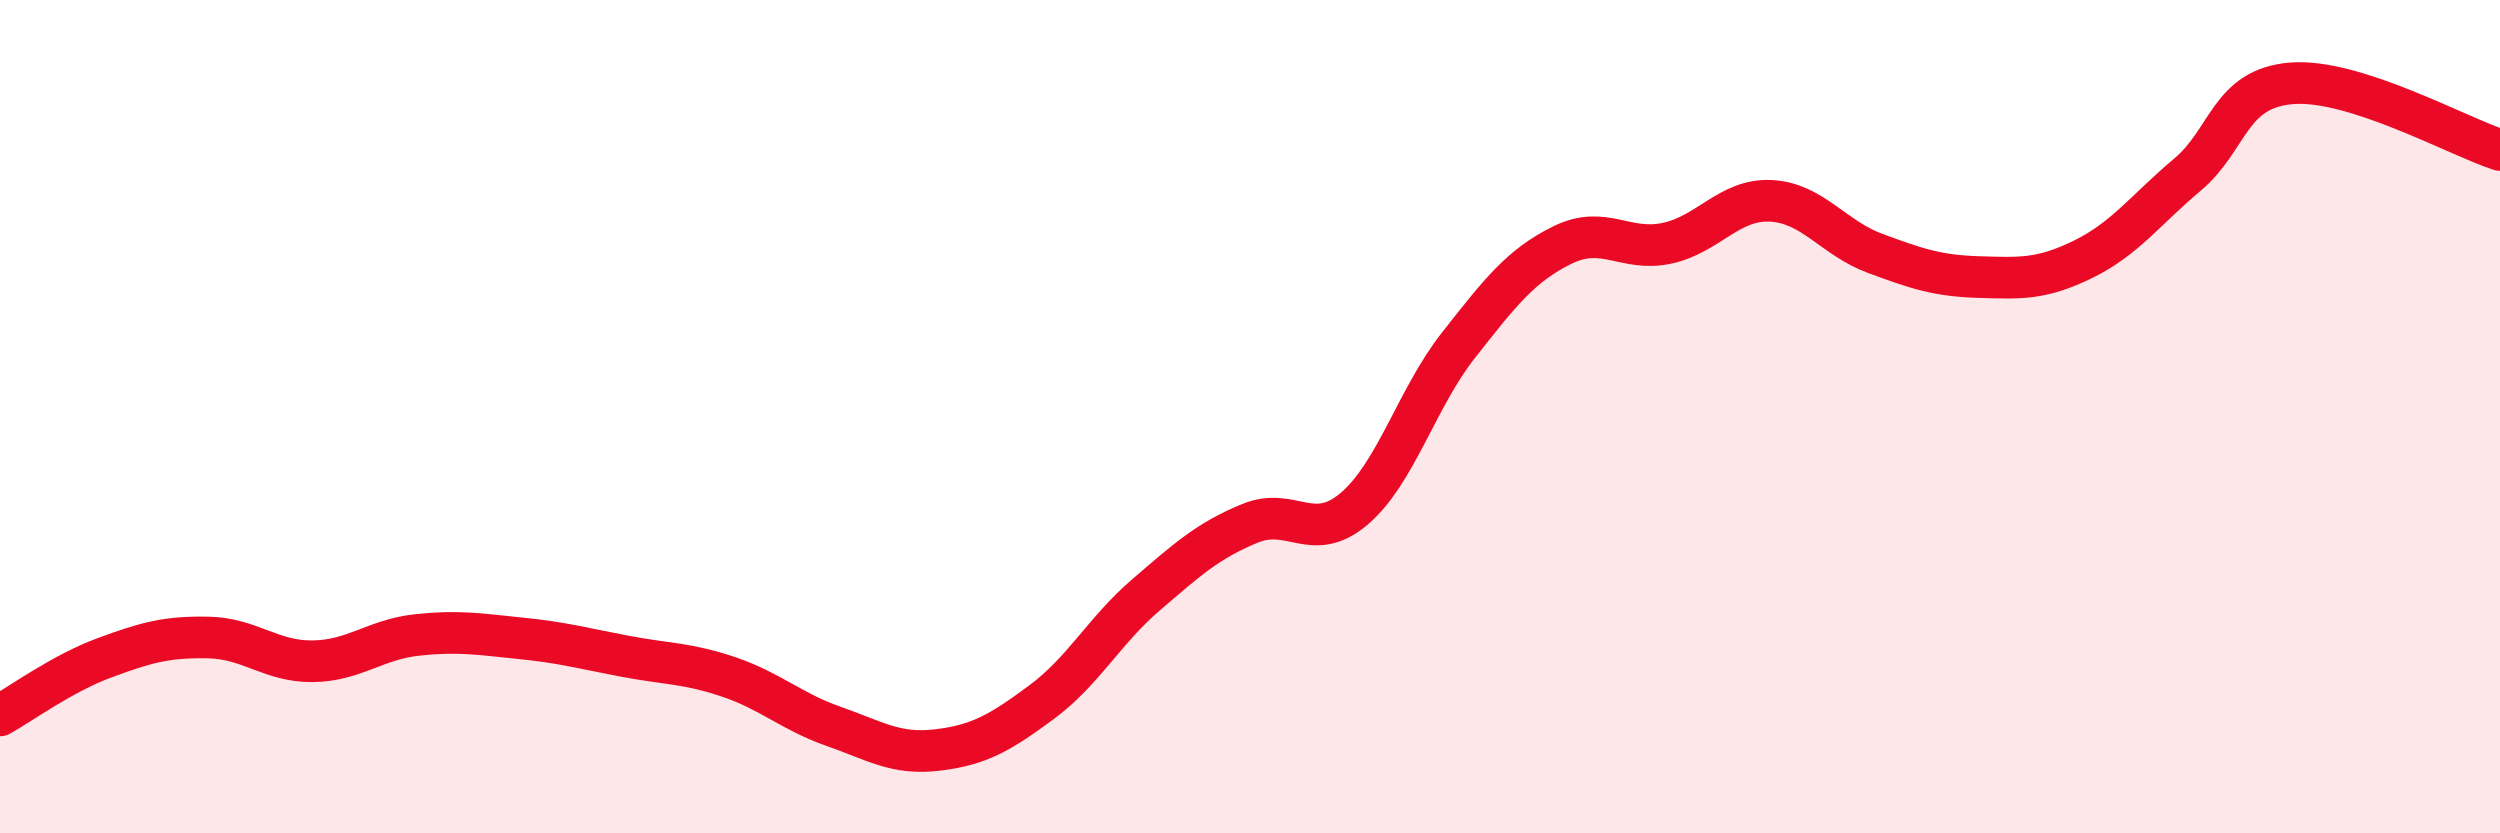
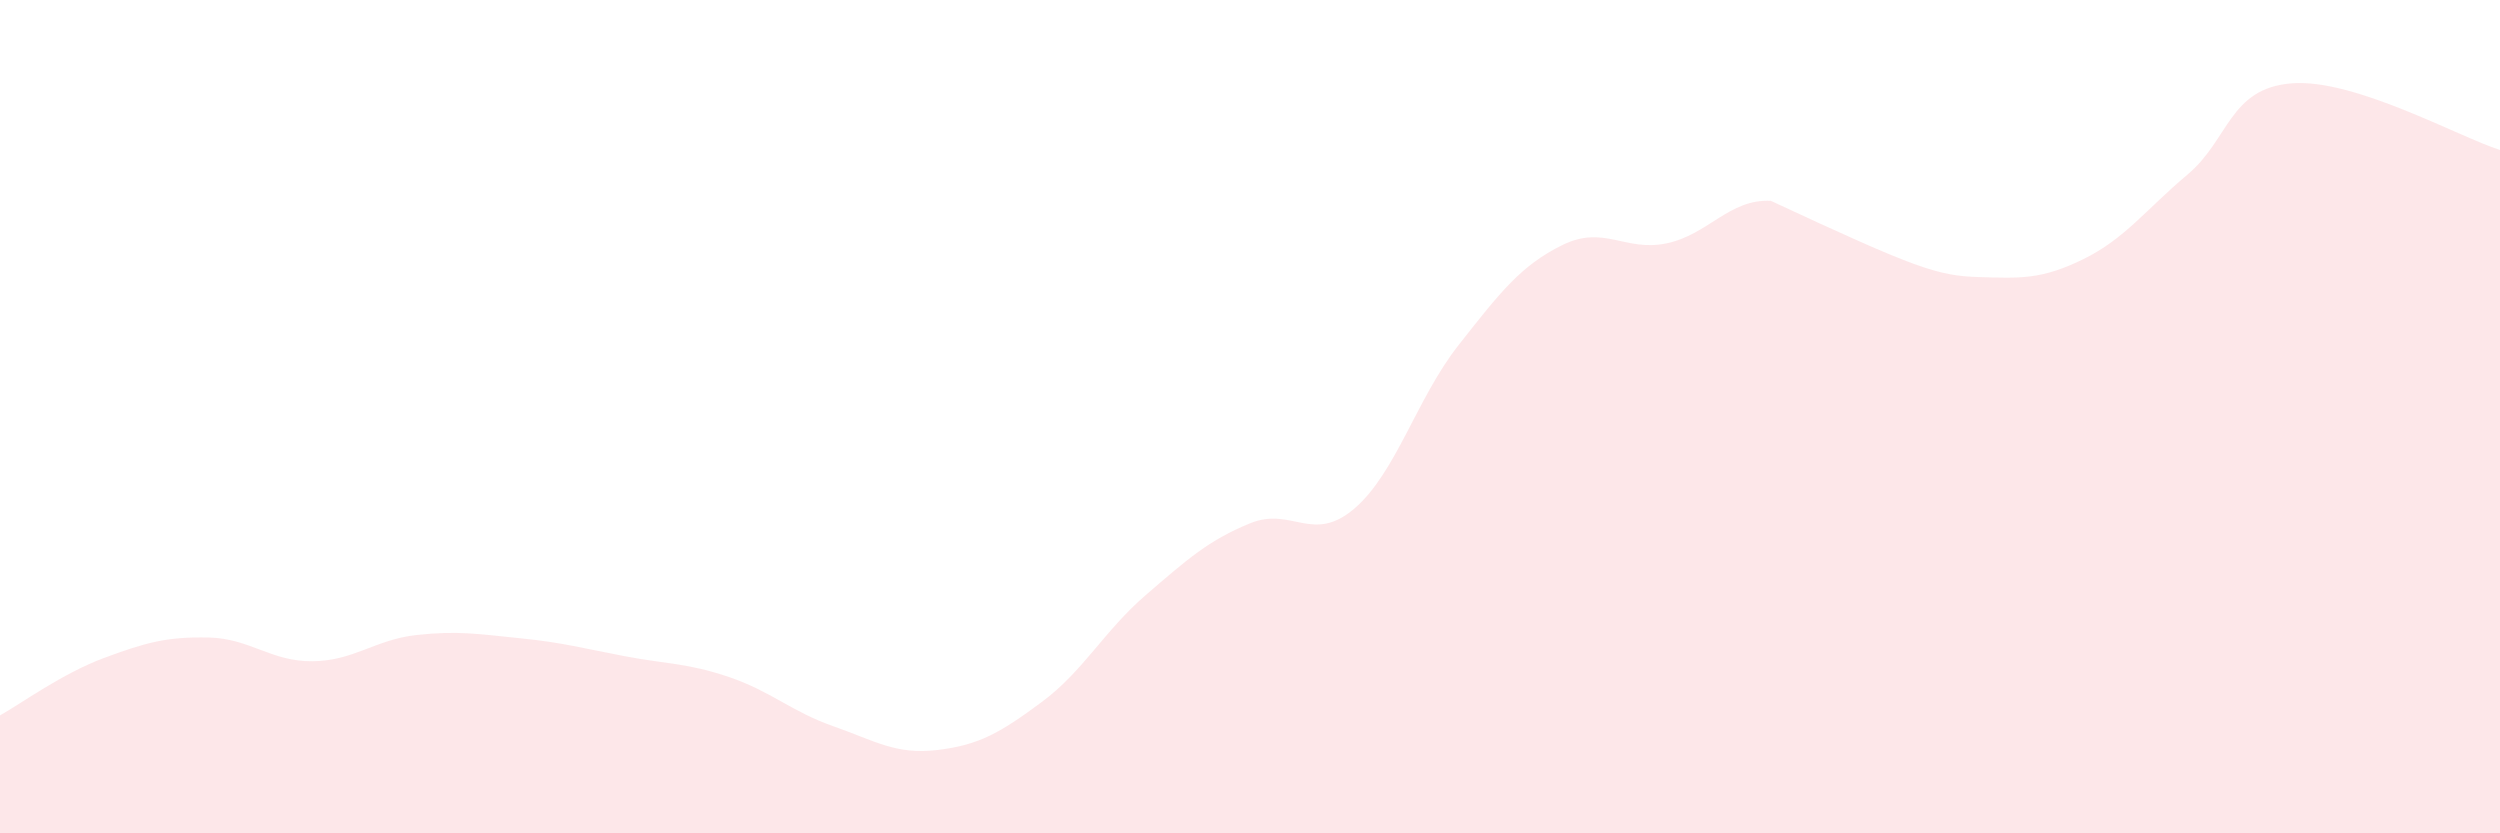
<svg xmlns="http://www.w3.org/2000/svg" width="60" height="20" viewBox="0 0 60 20">
-   <path d="M 0,17.17 C 0.5,16.89 1.5,16.16 2.5,15.79 C 3.5,15.42 4,15.28 5,15.3 C 6,15.32 6.5,15.88 7.5,15.87 C 8.5,15.86 9,15.35 10,15.24 C 11,15.13 11.5,15.22 12.5,15.32 C 13.5,15.42 14,15.56 15,15.75 C 16,15.94 16.5,15.91 17.5,16.25 C 18.5,16.59 19,17.08 20,17.43 C 21,17.78 21.5,18.12 22.5,18 C 23.5,17.88 24,17.59 25,16.85 C 26,16.11 26.5,15.14 27.5,14.28 C 28.5,13.42 29,12.97 30,12.56 C 31,12.15 31.5,13.06 32.5,12.21 C 33.5,11.36 34,9.56 35,8.29 C 36,7.02 36.5,6.37 37.5,5.88 C 38.5,5.39 39,6.05 40,5.84 C 41,5.63 41.5,4.77 42.5,4.82 C 43.5,4.87 44,5.71 45,6.08 C 46,6.45 46.5,6.62 47.5,6.65 C 48.5,6.68 49,6.71 50,6.22 C 51,5.73 51.5,5.03 52.5,4.19 C 53.5,3.35 53.5,2.12 55,2 C 56.5,1.88 59,3.28 60,3.6L60 20L0 20Z" fill="#EB0A25" opacity="0.1" stroke-linecap="round" stroke-linejoin="round" />
-   <path d="M 0,17.17 C 0.5,16.89 1.5,16.16 2.5,15.79 C 3.5,15.42 4,15.28 5,15.3 C 6,15.32 6.5,15.88 7.5,15.87 C 8.5,15.86 9,15.35 10,15.24 C 11,15.13 11.5,15.22 12.5,15.32 C 13.5,15.42 14,15.56 15,15.75 C 16,15.94 16.5,15.91 17.5,16.25 C 18.5,16.59 19,17.08 20,17.43 C 21,17.78 21.5,18.12 22.5,18 C 23.5,17.88 24,17.59 25,16.85 C 26,16.11 26.5,15.14 27.5,14.28 C 28.5,13.42 29,12.97 30,12.56 C 31,12.15 31.5,13.06 32.5,12.21 C 33.5,11.36 34,9.56 35,8.29 C 36,7.02 36.5,6.37 37.5,5.88 C 38.5,5.39 39,6.05 40,5.84 C 41,5.63 41.5,4.77 42.5,4.82 C 43.5,4.87 44,5.71 45,6.08 C 46,6.45 46.5,6.62 47.5,6.65 C 48.5,6.68 49,6.71 50,6.22 C 51,5.73 51.5,5.03 52.5,4.19 C 53.5,3.35 53.5,2.12 55,2 C 56.5,1.88 59,3.28 60,3.6" stroke="#EB0A25" stroke-width="1" fill="none" stroke-linecap="round" stroke-linejoin="round" />
+   <path d="M 0,17.17 C 0.5,16.89 1.5,16.16 2.5,15.79 C 3.5,15.42 4,15.28 5,15.3 C 6,15.32 6.5,15.88 7.5,15.87 C 8.5,15.86 9,15.35 10,15.24 C 11,15.13 11.5,15.22 12.5,15.32 C 13.5,15.42 14,15.56 15,15.75 C 16,15.94 16.5,15.91 17.5,16.25 C 18.5,16.59 19,17.08 20,17.43 C 21,17.78 21.5,18.12 22.5,18 C 23.5,17.88 24,17.59 25,16.85 C 26,16.11 26.5,15.14 27.5,14.28 C 28.5,13.42 29,12.97 30,12.56 C 31,12.15 31.5,13.06 32.5,12.21 C 33.5,11.36 34,9.56 35,8.29 C 36,7.02 36.5,6.37 37.5,5.88 C 38.5,5.39 39,6.05 40,5.84 C 41,5.63 41.5,4.77 42.5,4.82 C 46,6.45 46.5,6.62 47.5,6.65 C 48.5,6.68 49,6.71 50,6.22 C 51,5.73 51.5,5.03 52.5,4.19 C 53.5,3.35 53.5,2.12 55,2 C 56.5,1.88 59,3.28 60,3.6L60 20L0 20Z" fill="#EB0A25" opacity="0.1" stroke-linecap="round" stroke-linejoin="round" />
</svg>